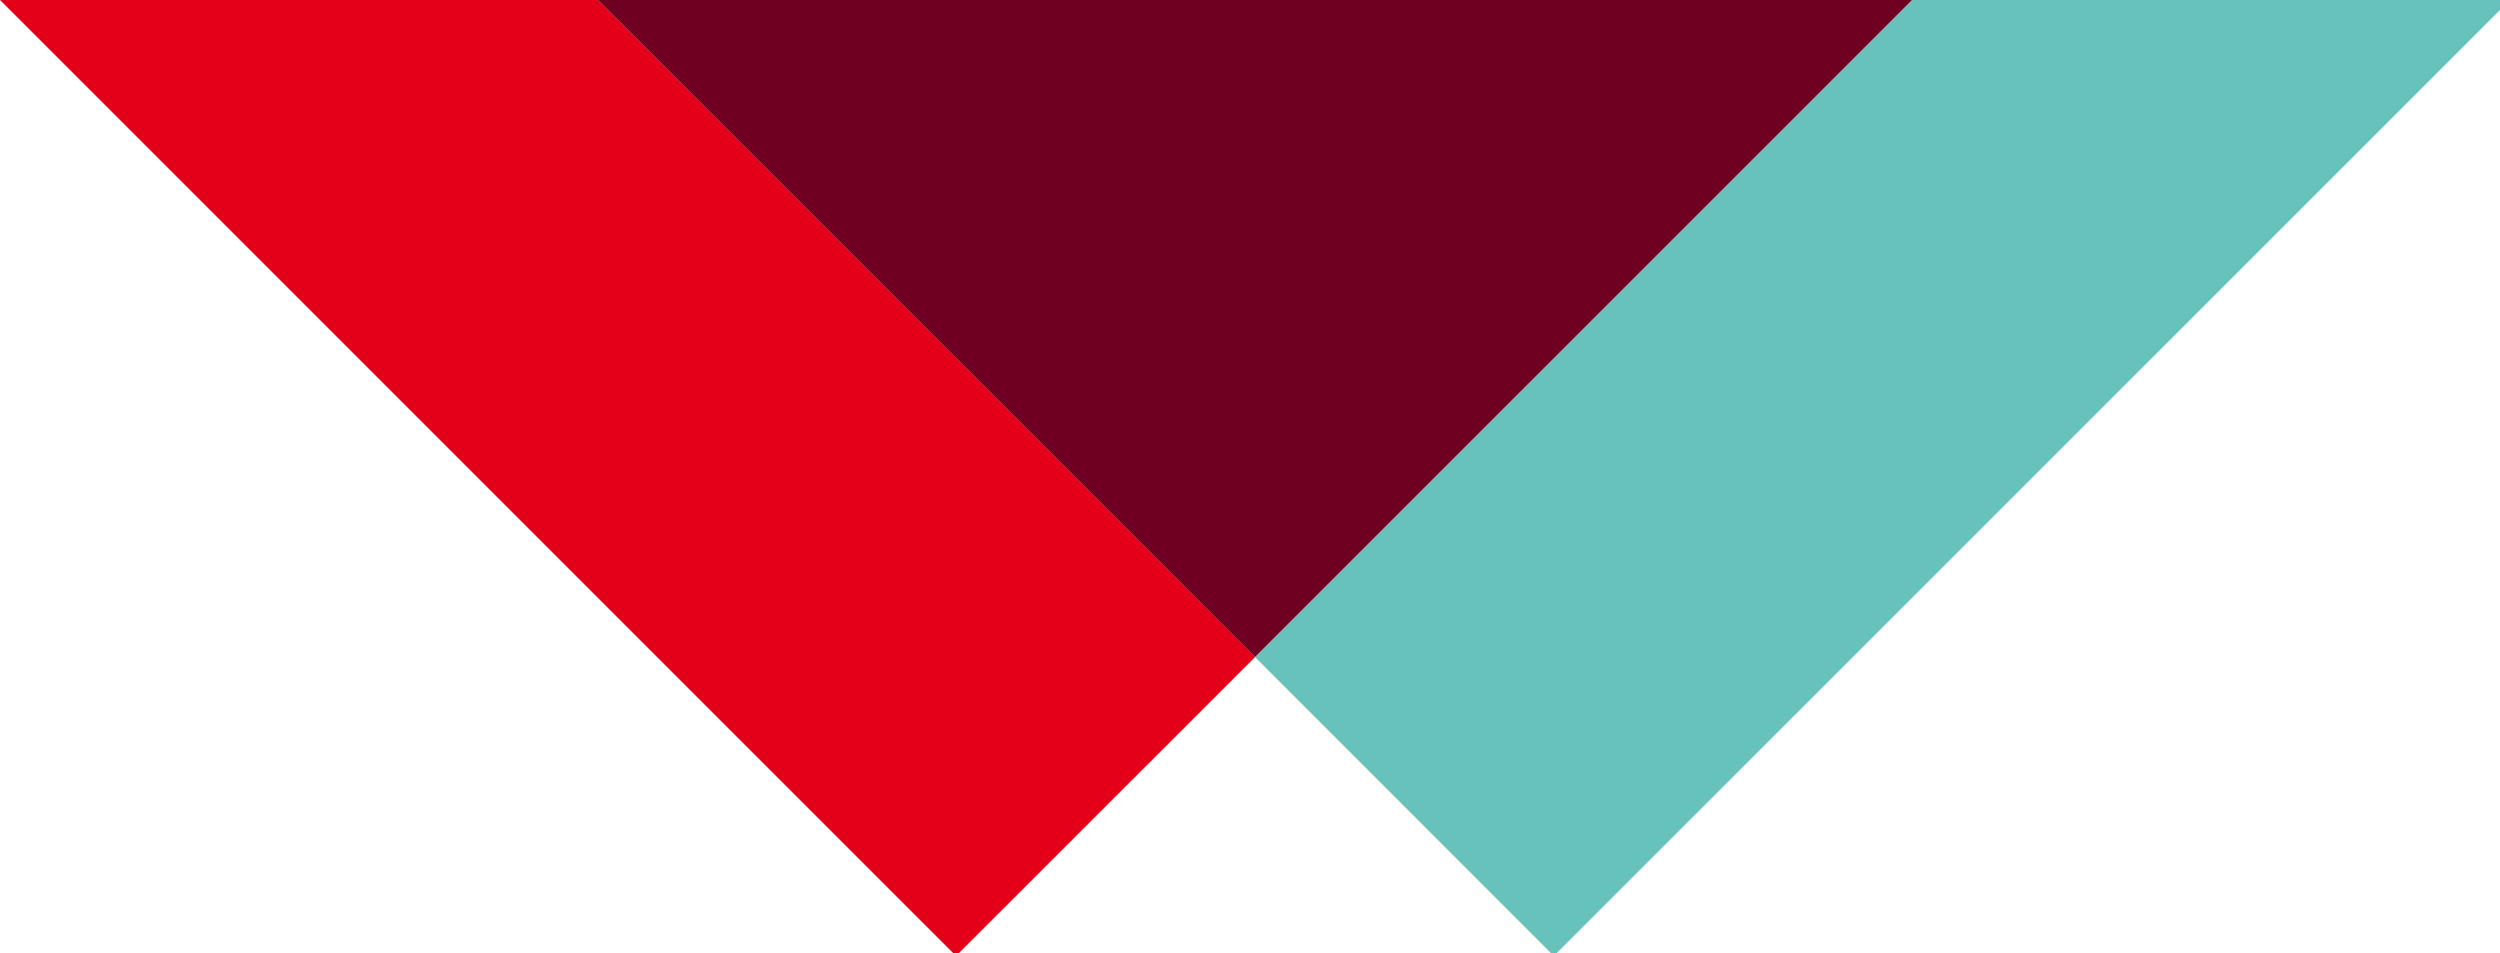
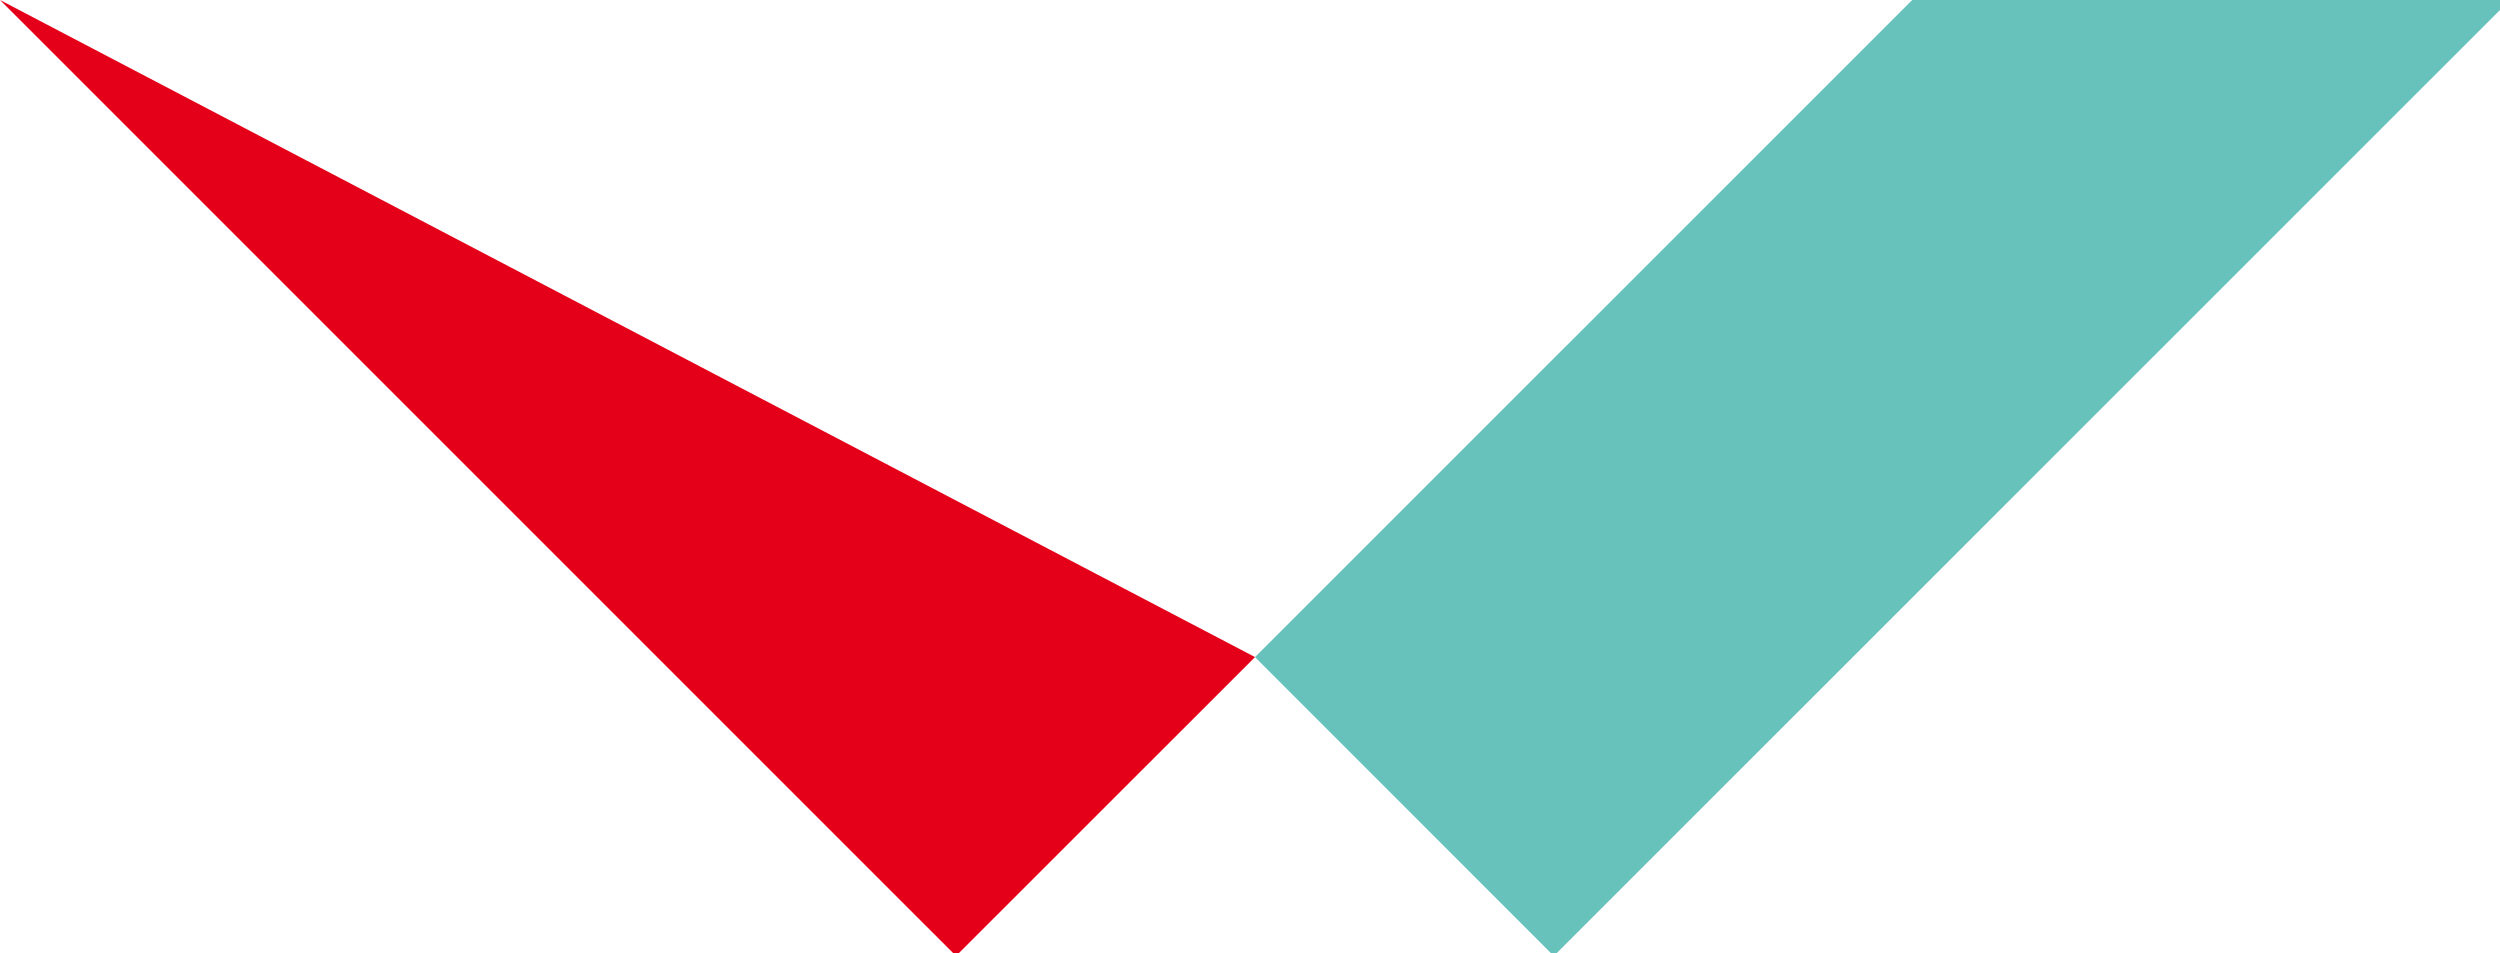
<svg xmlns="http://www.w3.org/2000/svg" id="Triangle-Triangles-desktop" width="114.521" height="43.656" viewBox="0 0 114.521 43.656">
-   <path id="Path_21540" data-name="Path 21540" d="M0,0,43.659,43.656h.27L57.491,30.1v0L38.659,11.273,27.383,0Z" transform="translate(0 0)" fill="#e50019" />
+   <path id="Path_21540" data-name="Path 21540" d="M0,0,43.659,43.656h.27L57.491,30.1v0Z" transform="translate(0 0)" fill="#e50019" />
  <path id="Path_21541" data-name="Path 21541" d="M80.306,0,50.2,30.1v0L63.752,43.655h.275L107.232.458V0Z" transform="translate(7.289 0)" fill="#68c2bc" />
-   <path id="Path_21542" data-name="Path 21542" d="M23.912,0,35.188,11.273,54.016,30.1,84.118,0Z" transform="translate(3.472 0)" fill="#6e0021" />
</svg>